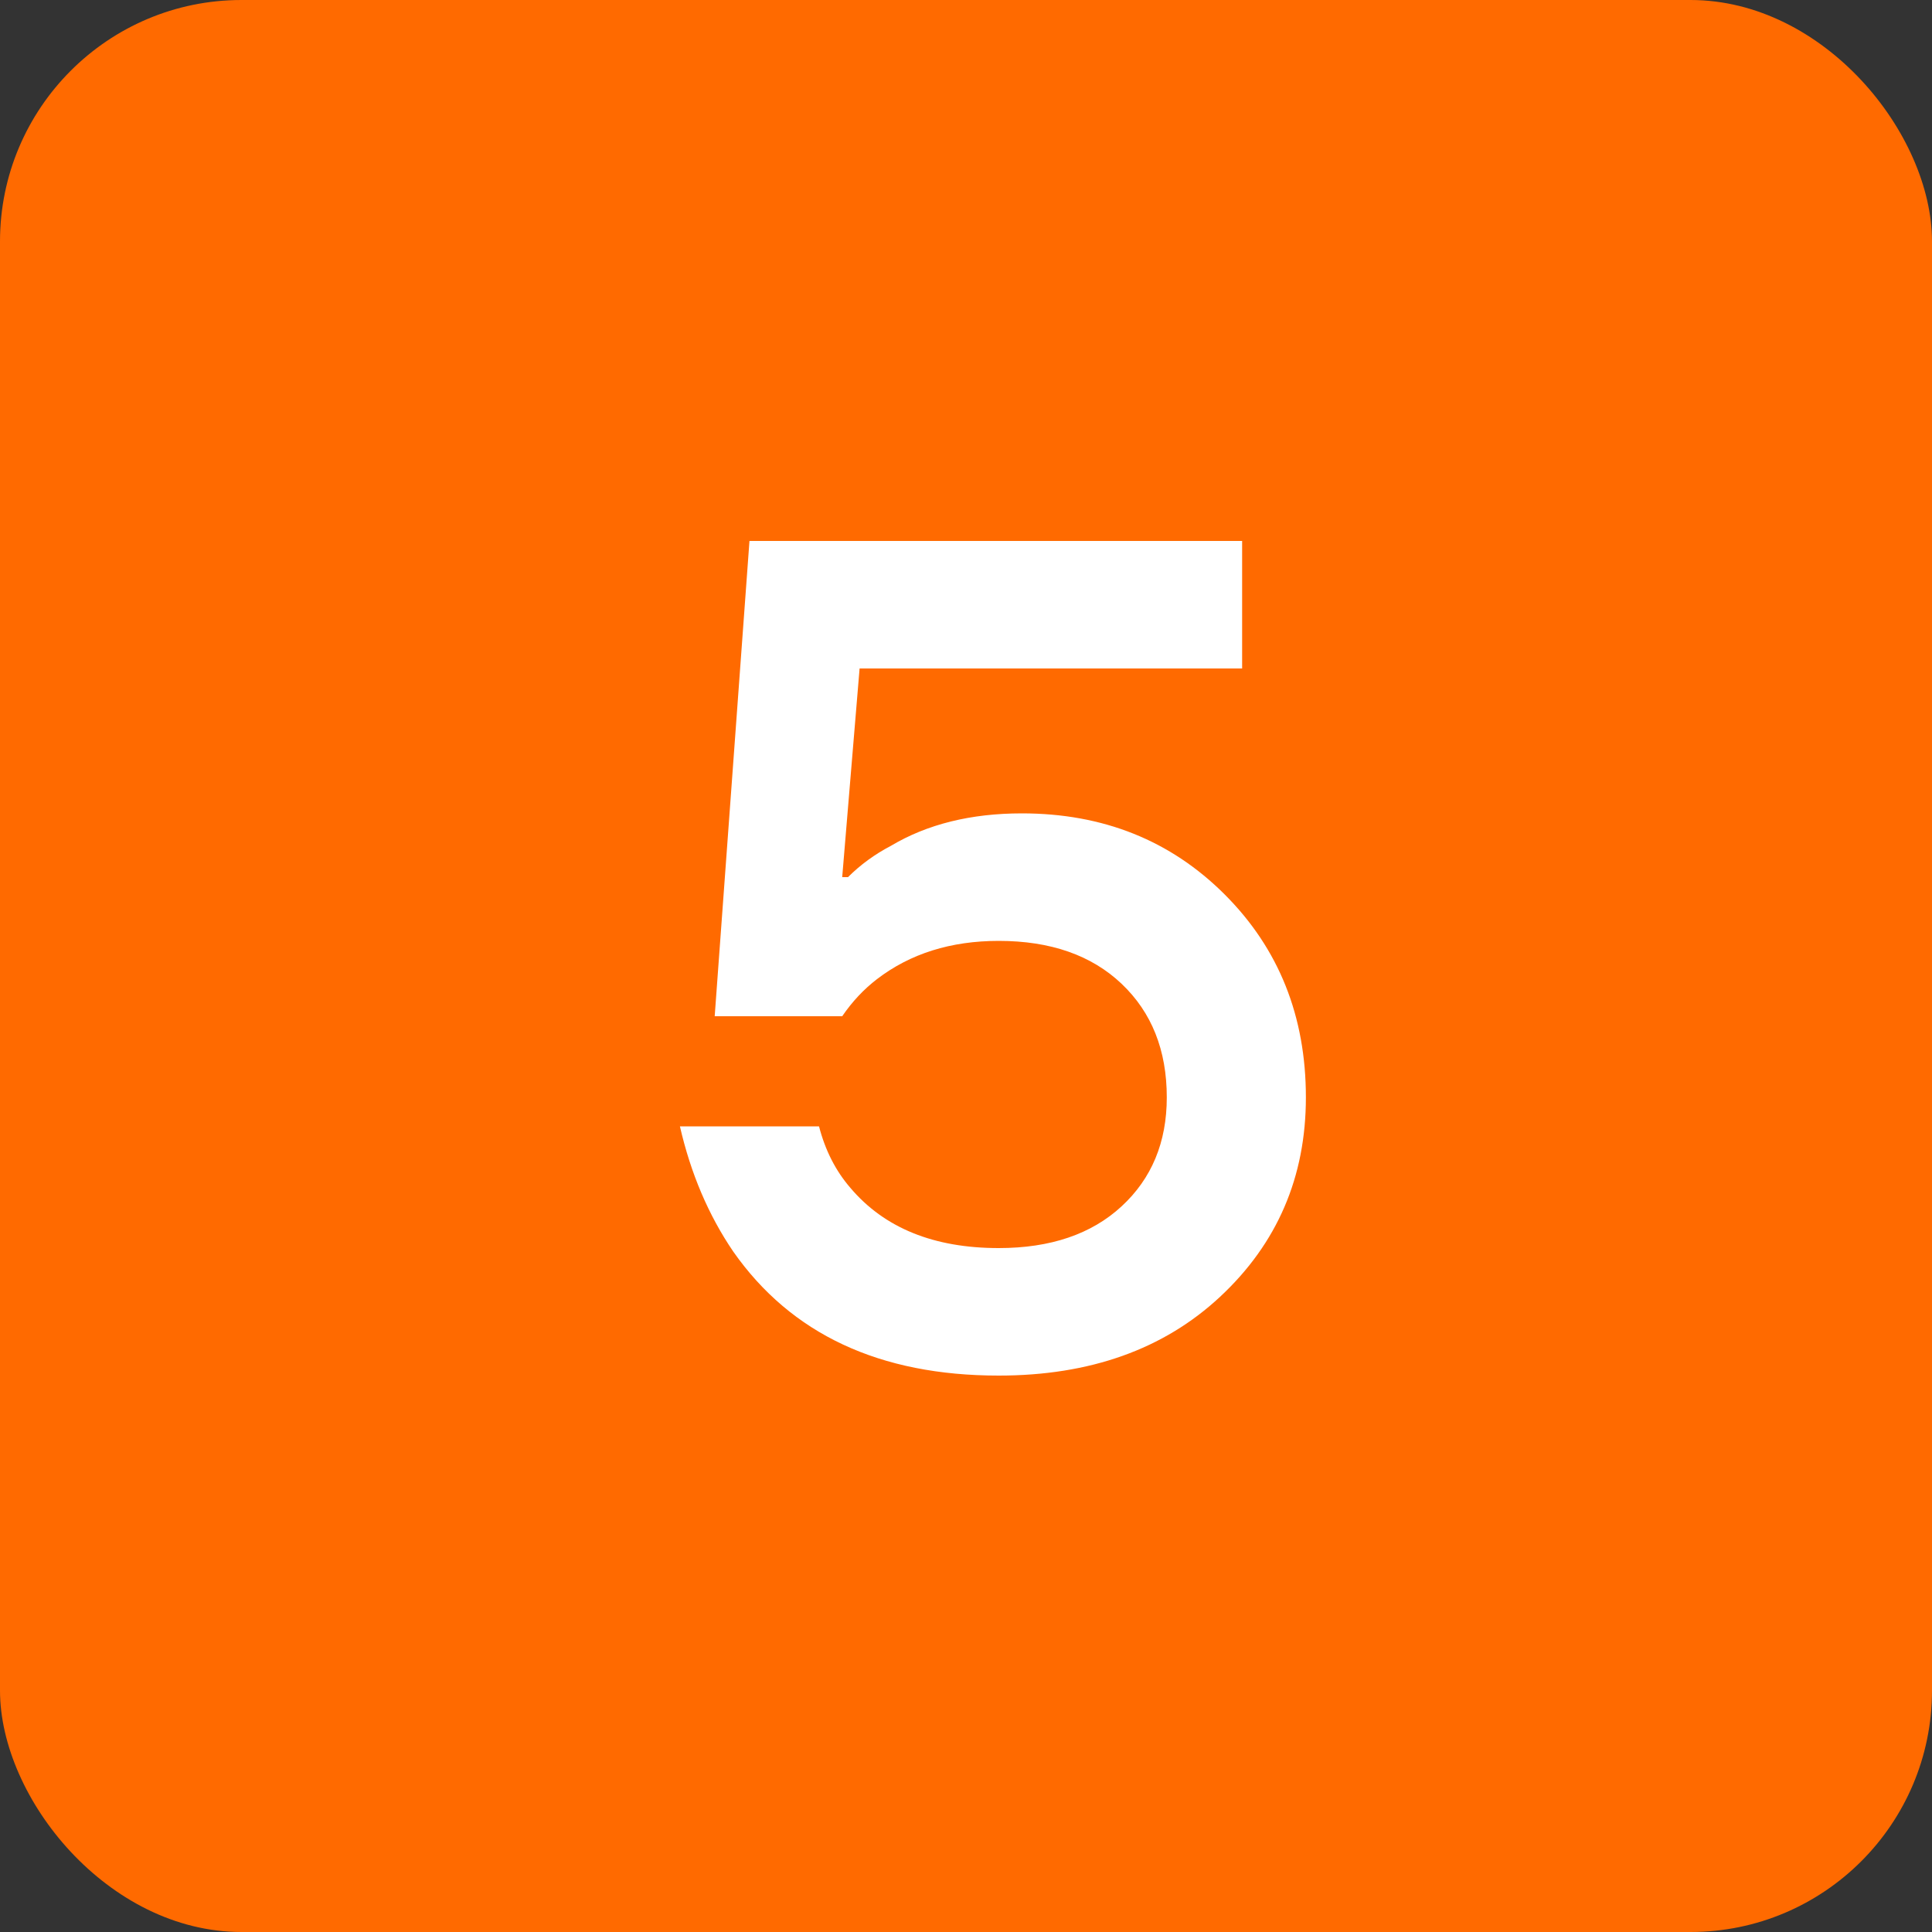
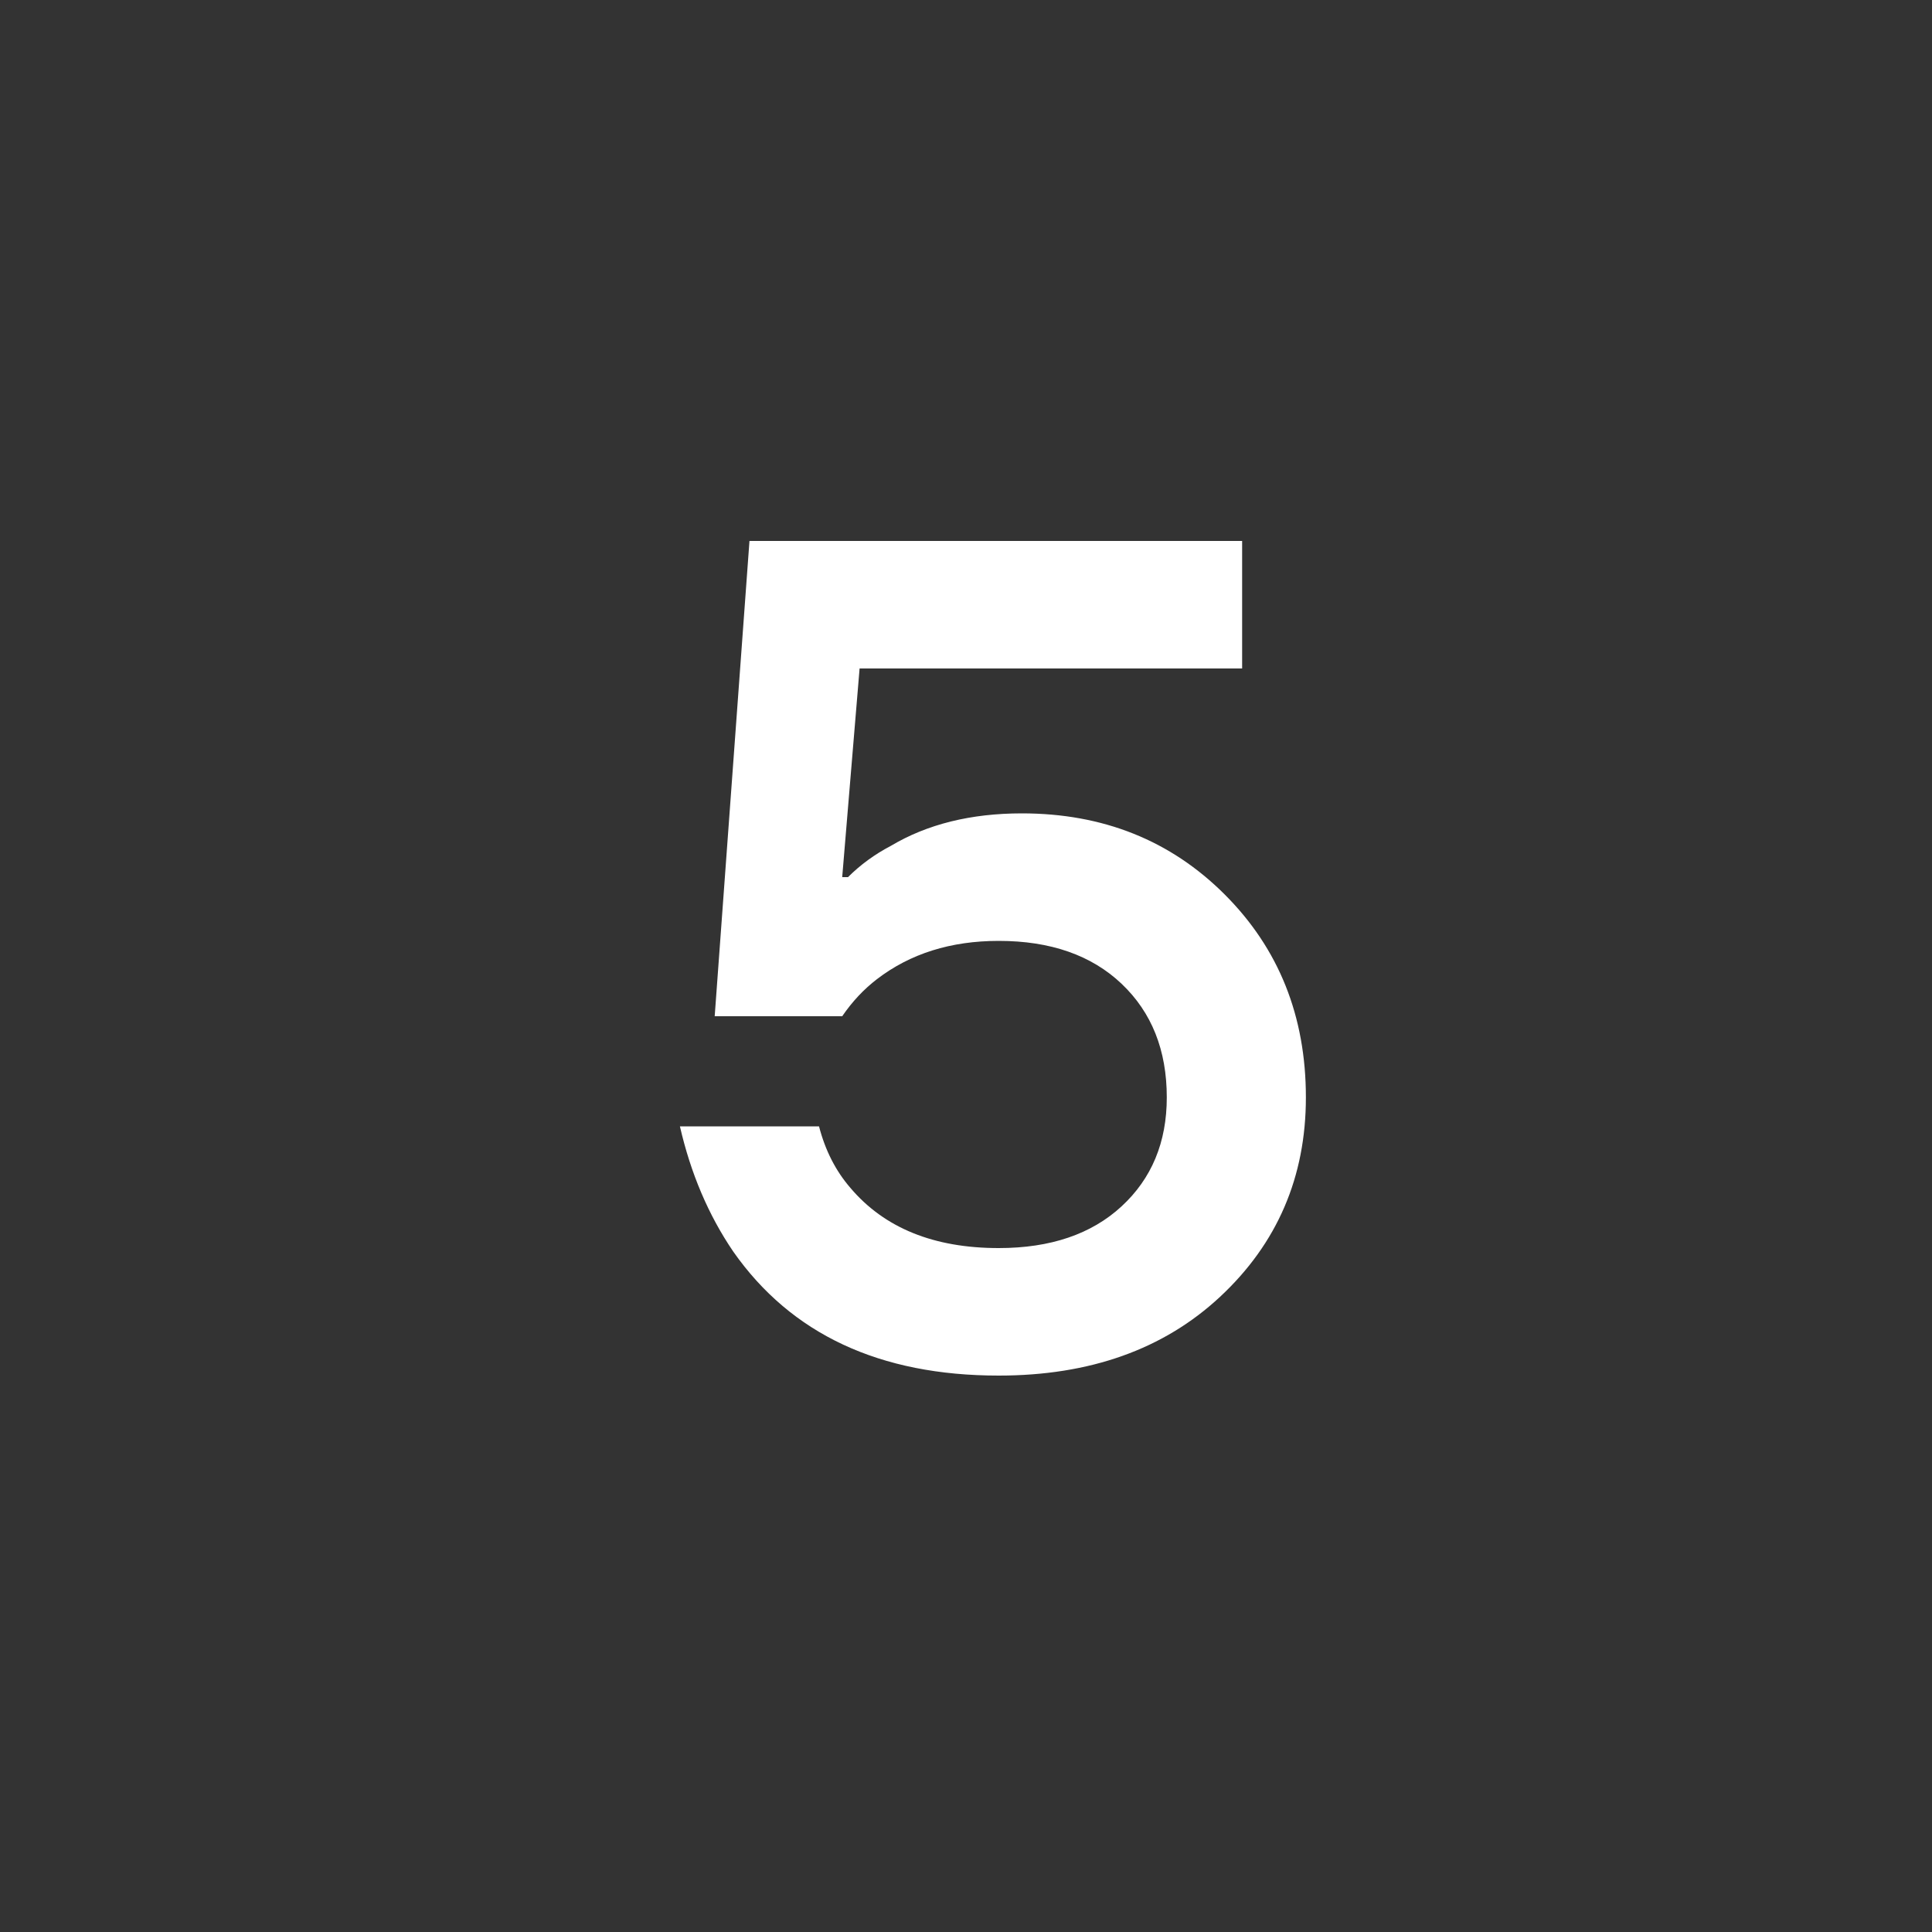
<svg xmlns="http://www.w3.org/2000/svg" viewBox="0 0 40 40" fill="none">
  <rect x="0" y="0" width="40" height="40" fill="#333333" stroke="none" />
-   <rect width="40" height="40" rx="5" fill="#FF6A00" />
  <path d="M14.077 23.32H16.957C17.085 23.816 17.301 24.24 17.605 24.592C18.309 25.424 19.333 25.84 20.677 25.84C21.749 25.84 22.597 25.552 23.221 24.976C23.845 24.4 24.157 23.648 24.157 22.72C24.157 21.744 23.845 20.96 23.221 20.368C22.597 19.776 21.749 19.48 20.677 19.48C19.685 19.48 18.845 19.744 18.157 20.272C17.885 20.48 17.645 20.736 17.437 21.04H14.797L15.517 11.2H25.717V13.84H17.797L17.437 18.16H17.557C17.813 17.904 18.109 17.688 18.445 17.512C19.197 17.064 20.101 16.84 21.157 16.84C22.837 16.84 24.237 17.4 25.357 18.52C26.477 19.64 27.037 21.04 27.037 22.72C27.037 24.368 26.445 25.744 25.261 26.848C24.093 27.936 22.565 28.48 20.677 28.48C18.213 28.48 16.381 27.624 15.181 25.912C14.669 25.16 14.301 24.296 14.077 23.32Z" fill="white" />
</svg>